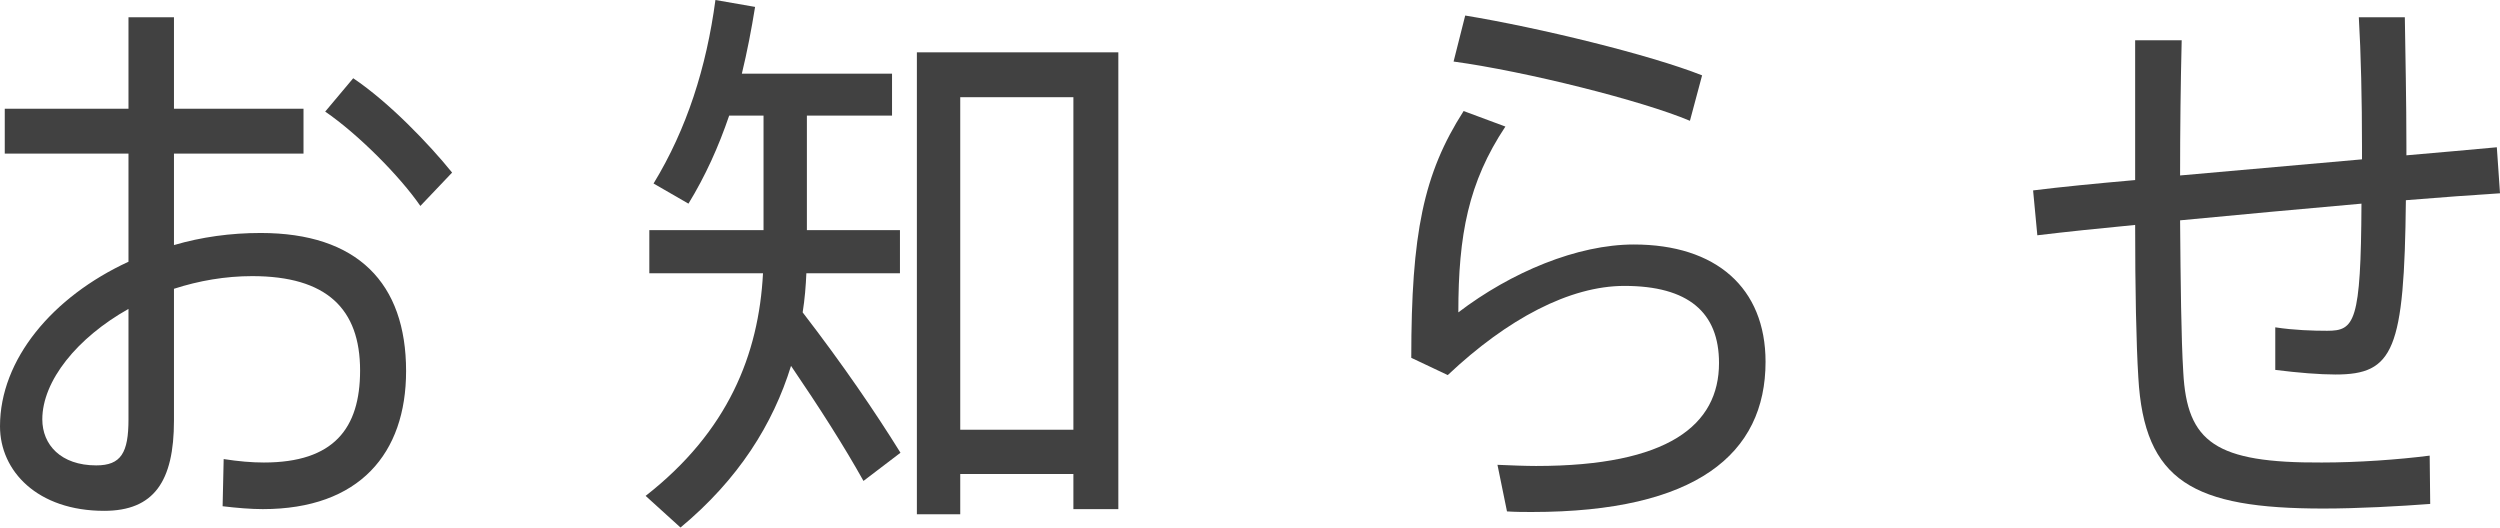
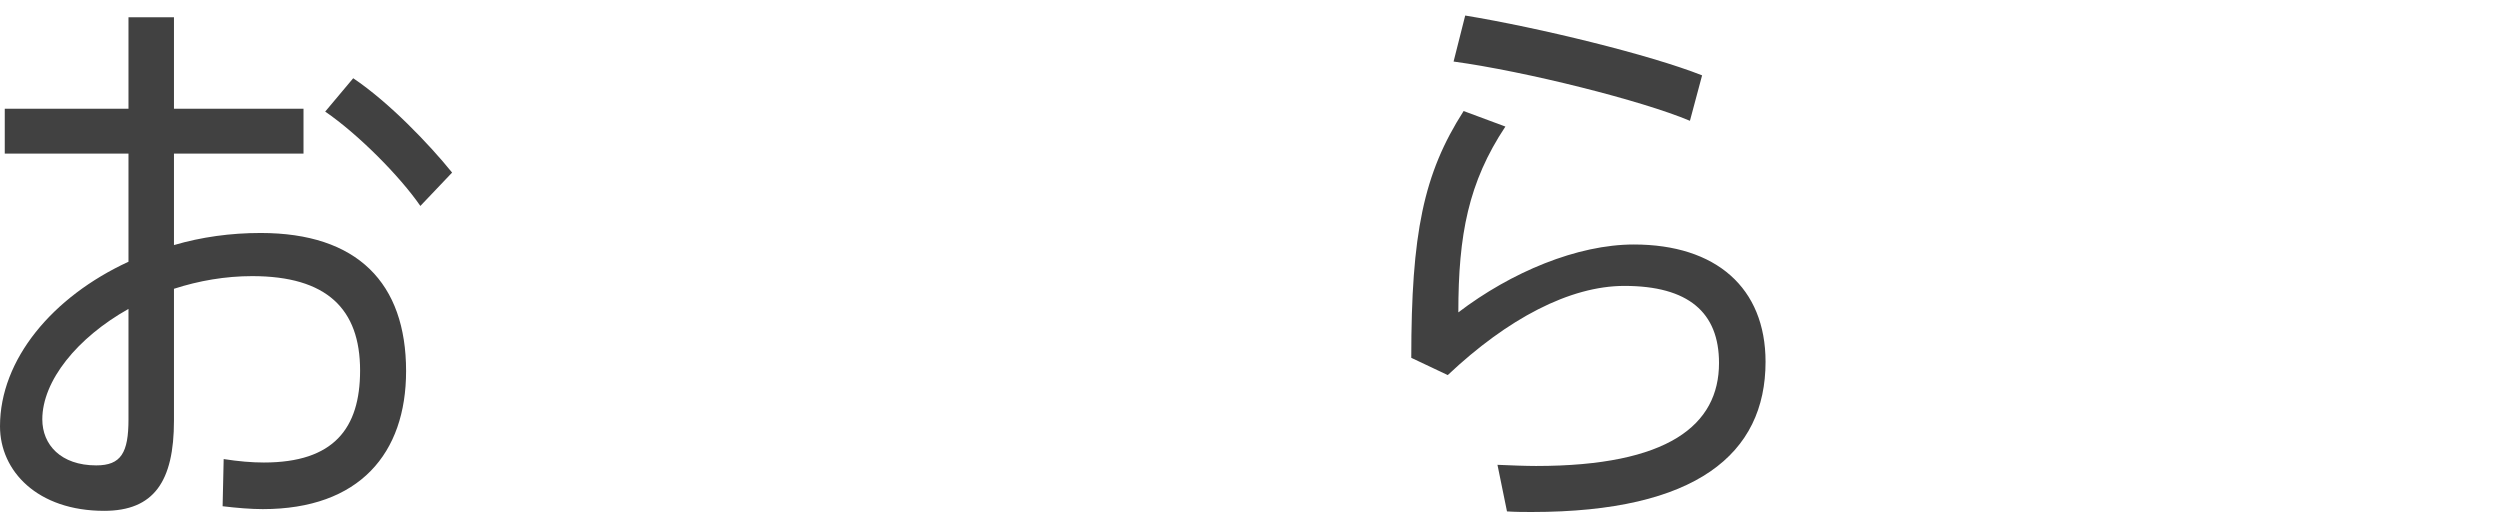
<svg xmlns="http://www.w3.org/2000/svg" width="218" height="46" viewBox="0 0 218 46" fill="none">
  <path d="M11.204 26.938V36.569C11.204 39.479 10.559 40.582 8.392 40.582C5.302 40.582 3.689 38.776 3.689 36.569C3.689 33.208 6.732 29.446 11.204 26.938ZM0.415 9.481V13.394H11.204V22.824C4.565 25.884 0 31.352 0 37.171C0 41.084 3.274 44.545 9.083 44.545C13.418 44.545 15.17 41.987 15.17 36.67V25.182C17.337 24.48 19.642 24.078 21.994 24.078C28.495 24.078 31.4 26.938 31.4 32.305C31.4 37.372 29.094 40.331 23.008 40.331C21.948 40.331 20.795 40.231 19.504 40.031L19.412 44.144C20.657 44.294 21.901 44.395 22.916 44.395C31.354 44.395 35.411 39.529 35.411 32.355C35.411 24.68 31.169 20.316 22.731 20.316C20.103 20.316 17.567 20.667 15.17 21.37V13.394H26.466V9.481H15.17V1.505H11.204V9.481H0.415ZM30.8 6.822L28.357 9.732C31.215 11.688 34.858 15.35 36.656 17.959L39.423 15.049C37.44 12.591 33.936 8.929 30.8 6.822Z" fill="#414141" />
-   <path d="M69.992 27.239C70.177 26.085 70.269 24.931 70.315 23.828H78.476V20.065H70.361V10.083H77.785V6.421H64.69C65.151 4.515 65.52 2.609 65.843 0.602L62.385 0C61.601 5.869 59.895 11.237 56.99 16.002L60.033 17.758C61.508 15.35 62.661 12.792 63.583 10.083H66.58V20.065H56.621V23.828H66.534C66.165 30.901 63.491 37.623 56.298 43.241L59.341 46C64.413 41.786 67.41 36.971 68.978 31.904C71.468 35.566 73.589 38.877 75.295 41.937L78.522 39.479C76.309 35.917 73.543 31.854 69.992 27.239ZM93.6 41.335V44.395H97.519V4.565H79.952V44.846H83.733V41.335H93.6ZM83.733 37.472V8.478H93.6V37.472H83.733Z" fill="#414141" />
  <path d="M147.362 10.534L148.423 6.571C143.858 4.766 134.175 2.408 127.766 1.354L126.752 5.367C133.022 6.22 143.212 8.779 147.362 10.534ZM131.27 11.036L127.628 9.682C124.124 15.149 123.063 20.366 123.063 31.202L126.245 32.707C131.455 27.791 136.896 24.931 141.645 24.931C147.224 24.931 149.898 27.239 149.898 31.653C149.898 37.071 145.472 40.633 133.945 40.633C133.069 40.633 131.685 40.582 130.579 40.532L131.409 44.595C132.146 44.646 132.976 44.646 133.576 44.646C147.915 44.646 153.956 39.579 153.956 31.553C153.956 25.082 149.621 21.32 142.475 21.32C137.541 21.32 131.777 23.727 127.167 27.239C127.167 20.467 128.043 15.902 131.27 11.036Z" fill="#414141" />
-   <path d="M177.286 16.604L177.655 20.517C180.145 20.216 183.05 19.915 186.185 19.614C186.185 25.182 186.278 29.948 186.462 32.907C186.969 41.987 191.257 44.345 202.6 44.345C205.597 44.345 209.286 44.144 211.914 43.943L211.868 39.73C209.147 40.081 205.597 40.331 202.462 40.331C193.194 40.382 190.704 38.576 190.381 32.456C190.197 29.496 190.151 24.68 190.104 19.213C195.315 18.711 200.848 18.209 205.92 17.758C205.874 28.142 205.32 28.844 202.923 28.844C201.724 28.844 200.018 28.794 198.404 28.543V32.255C200.387 32.506 202.277 32.657 203.66 32.657C208.732 32.657 209.654 30.55 209.793 17.457C212.836 17.206 215.648 17.006 218 16.855L217.723 12.842C215.51 13.043 212.79 13.293 209.839 13.544V12.792C209.839 8.779 209.747 4.615 209.701 1.505H205.689C205.874 4.615 205.966 8.779 205.966 12.792V13.895C200.848 14.347 195.269 14.848 190.104 15.3C190.104 11.337 190.151 7.274 190.243 3.511H186.185C186.185 7.324 186.185 11.538 186.185 15.701C182.773 16.002 179.684 16.303 177.286 16.604Z" fill="#414141" />
</svg>